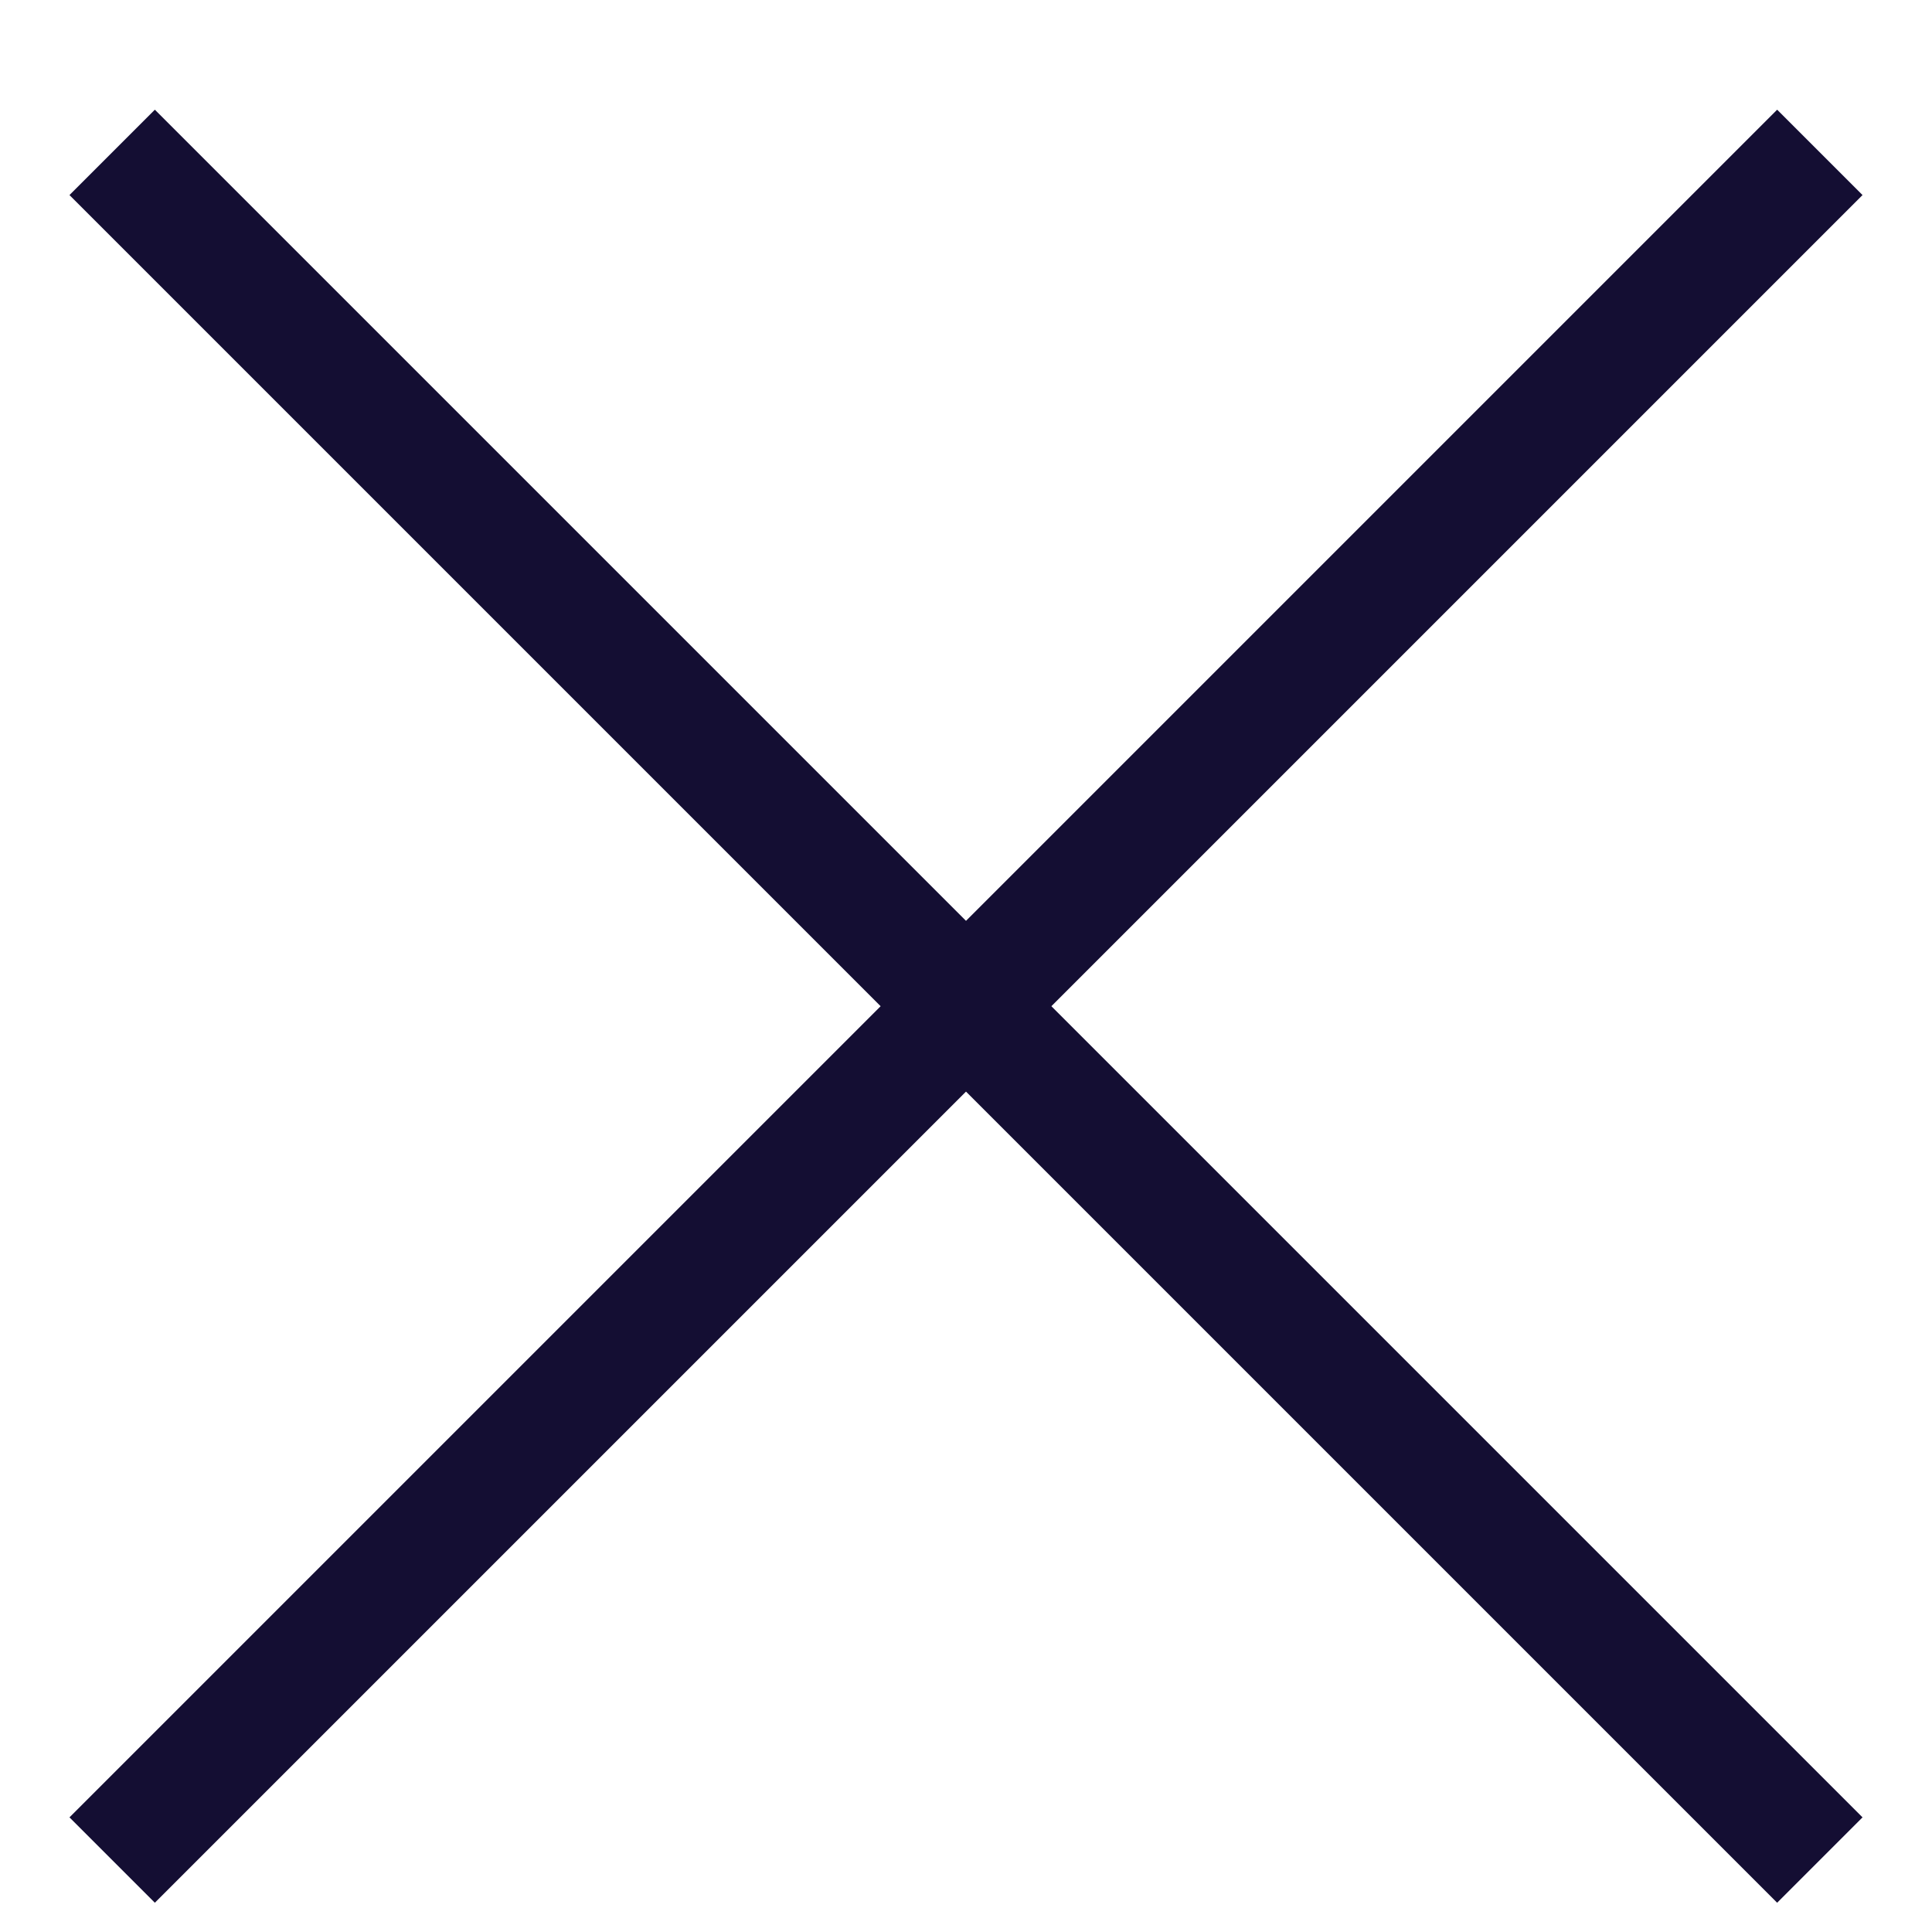
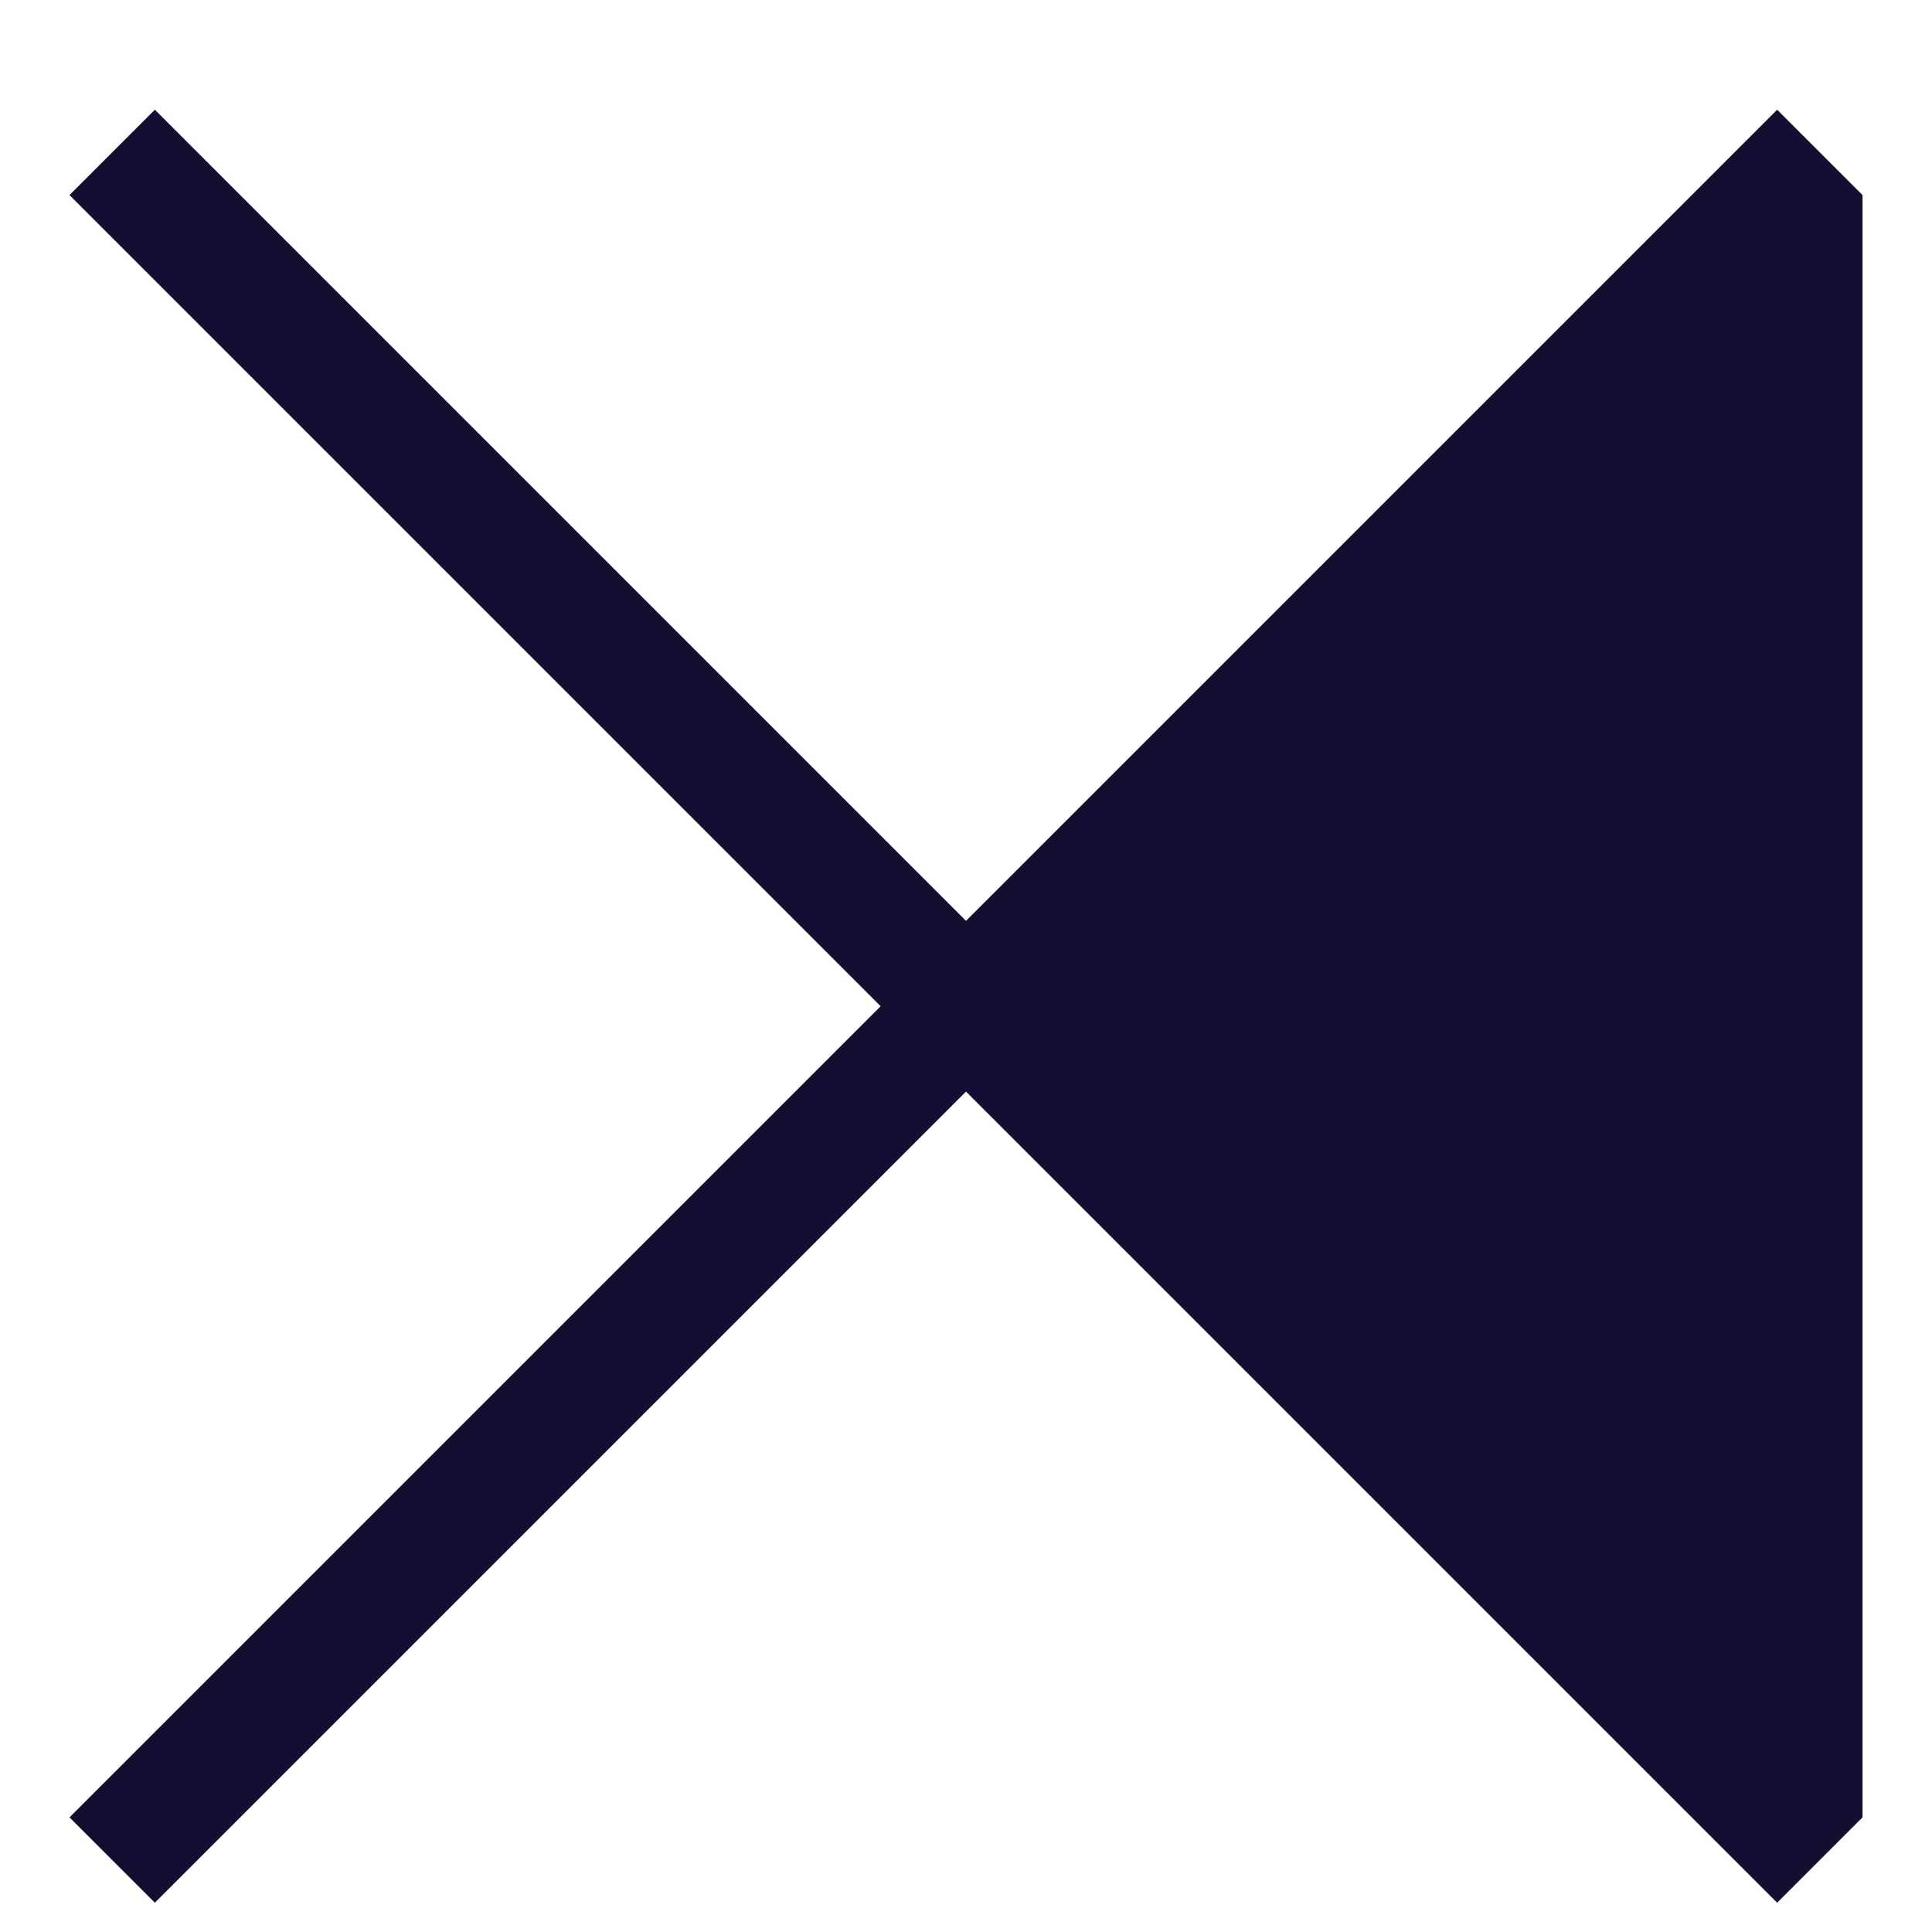
<svg xmlns="http://www.w3.org/2000/svg" width="16px" height="16px" viewBox="0 0 16 16" version="1.1">
  <g id="Symbols" stroke="none" stroke-width="1" fill="none" fill-rule="evenodd">
    <g id="Mobile/Header-active" transform="translate(-341, -21)" fill="#140E33">
      <g id="Icon" transform="translate(333, 14)">
-         <path d="M16.5,5.333 L16.5,14.833 L26,14.833 L26,15.833 L16.5,15.833 L16.5,25.333 L15.5,25.333 L15.5,15.833 L6,15.833 L6,14.833 L15.5,14.833 L15.5,5.333 L16.5,5.333 Z" transform="translate(16, 15.333) rotate(45) translate(-16, -15.333) " />
+         <path d="M16.5,5.333 L26,14.833 L26,15.833 L16.5,15.833 L16.5,25.333 L15.5,25.333 L15.5,15.833 L6,15.833 L6,14.833 L15.5,14.833 L15.5,5.333 L16.5,5.333 Z" transform="translate(16, 15.333) rotate(45) translate(-16, -15.333) " />
      </g>
    </g>
  </g>
</svg>